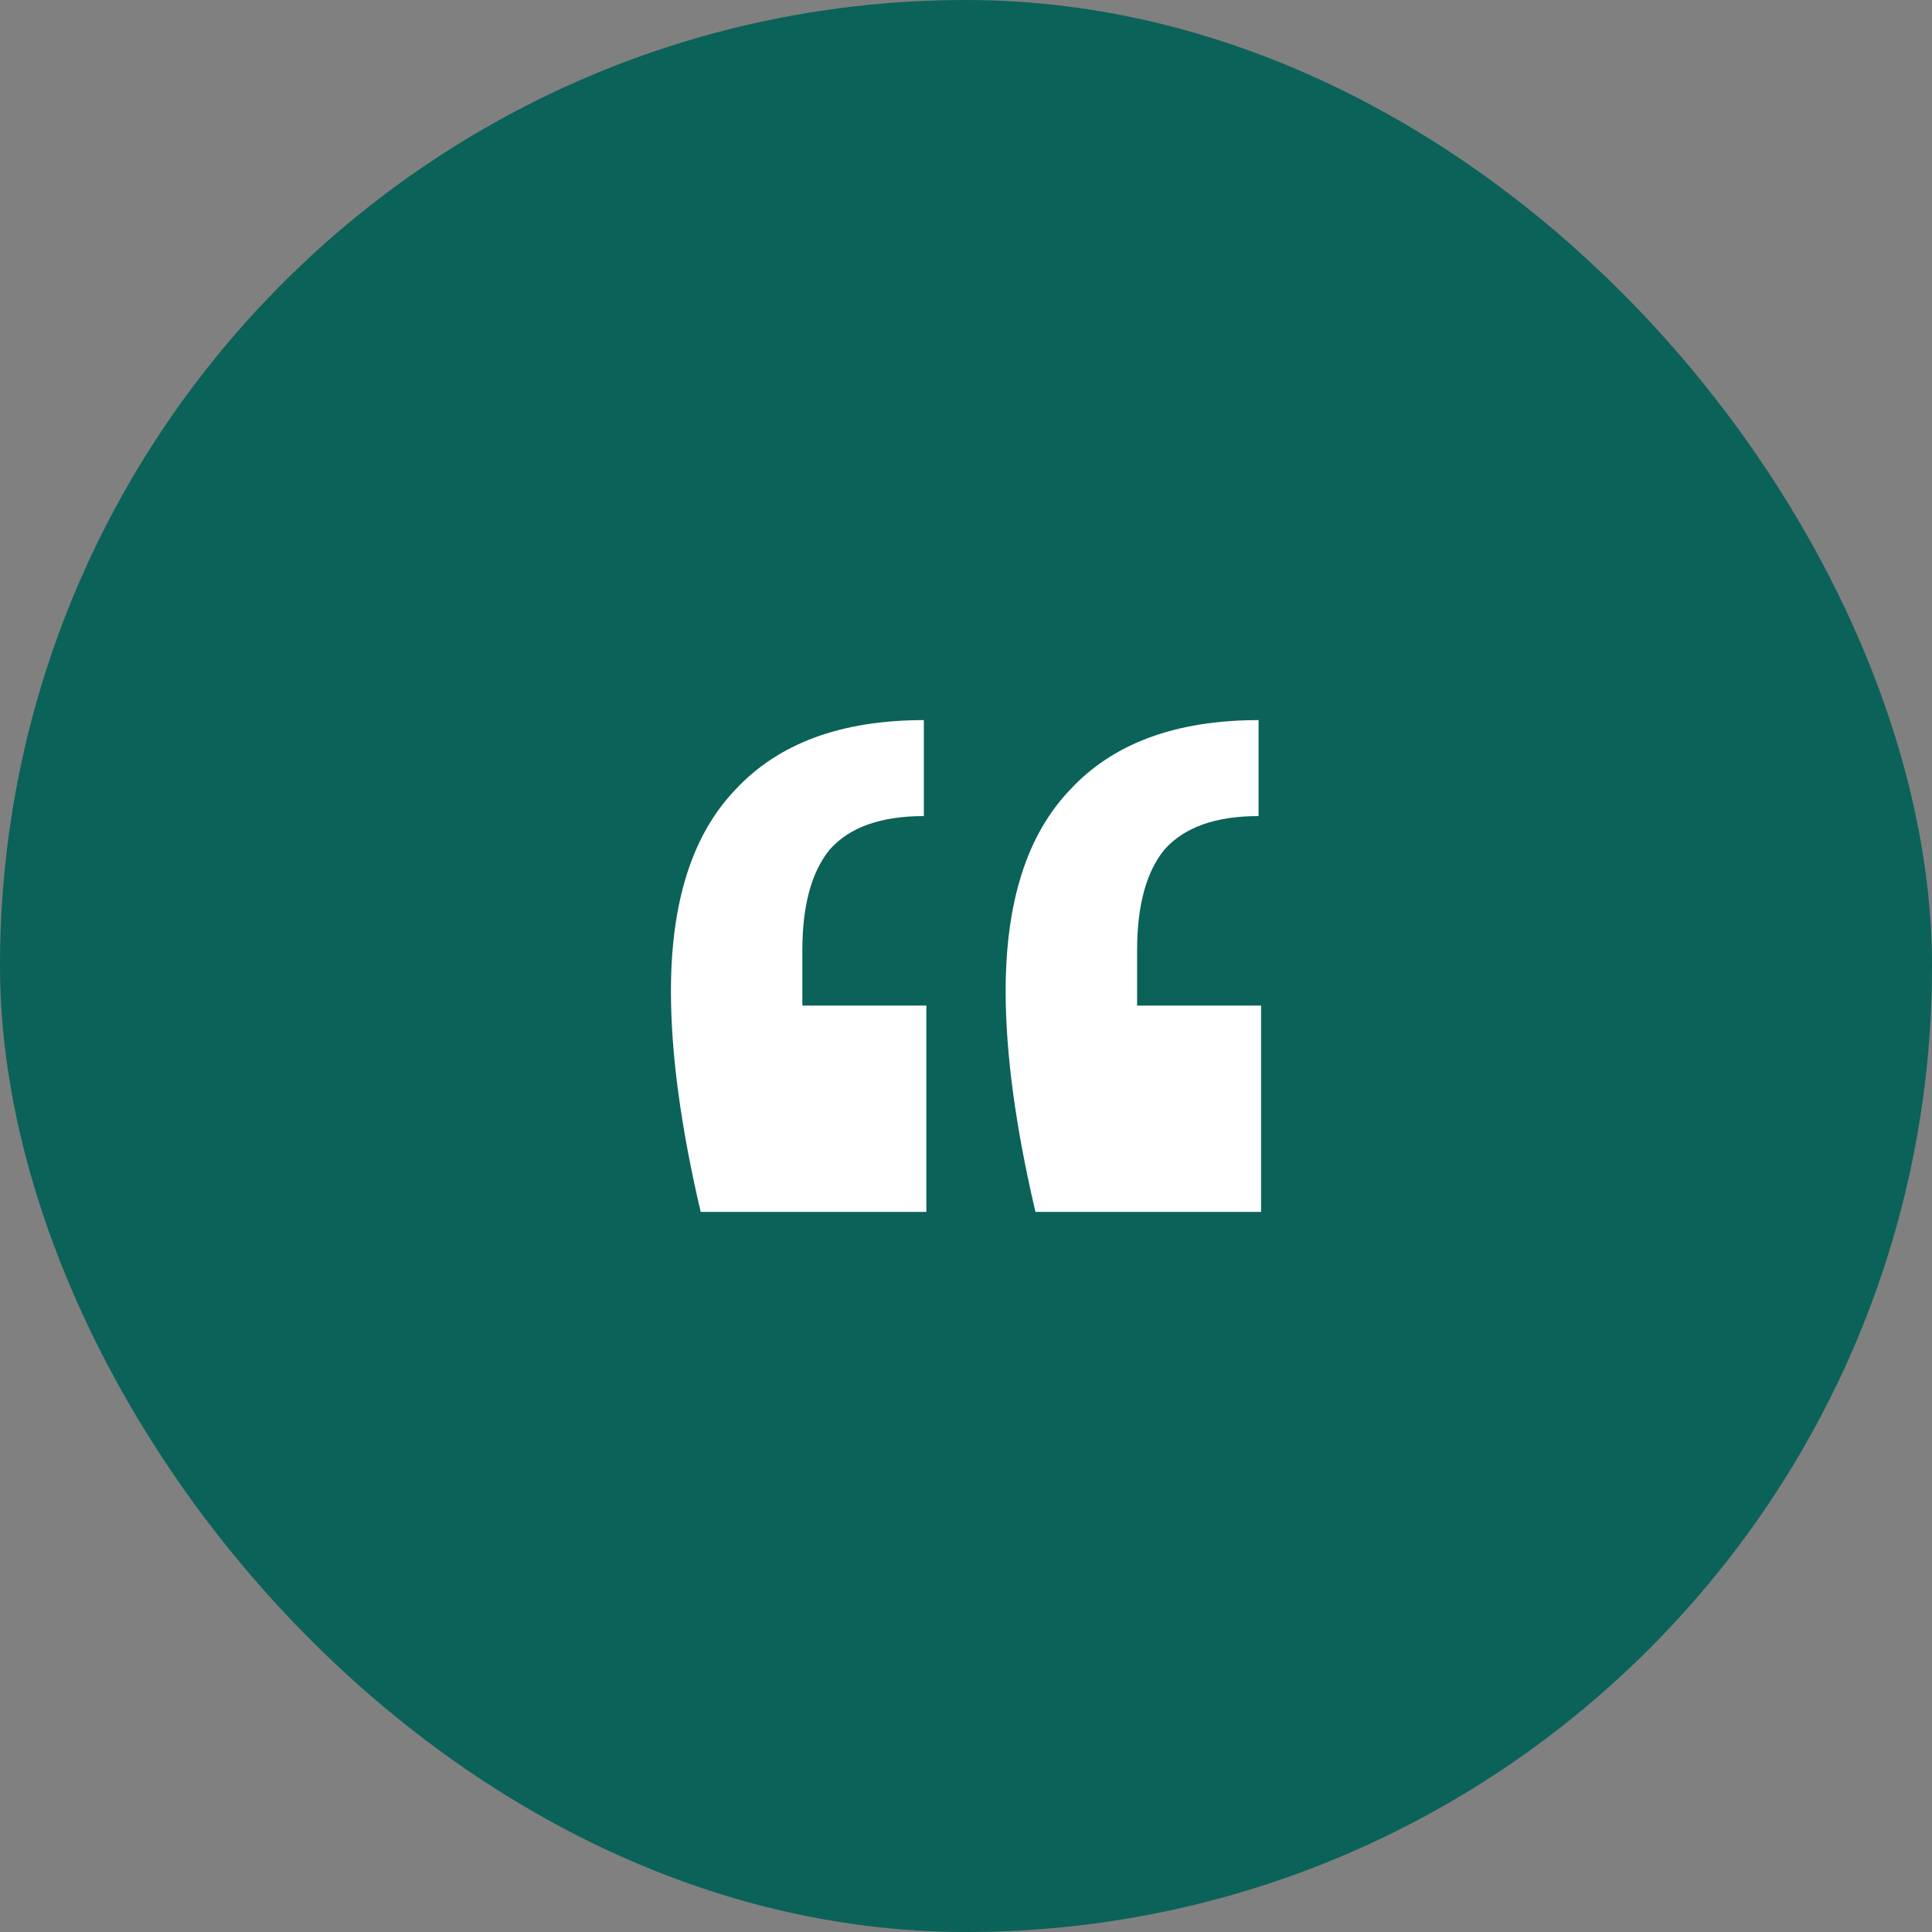
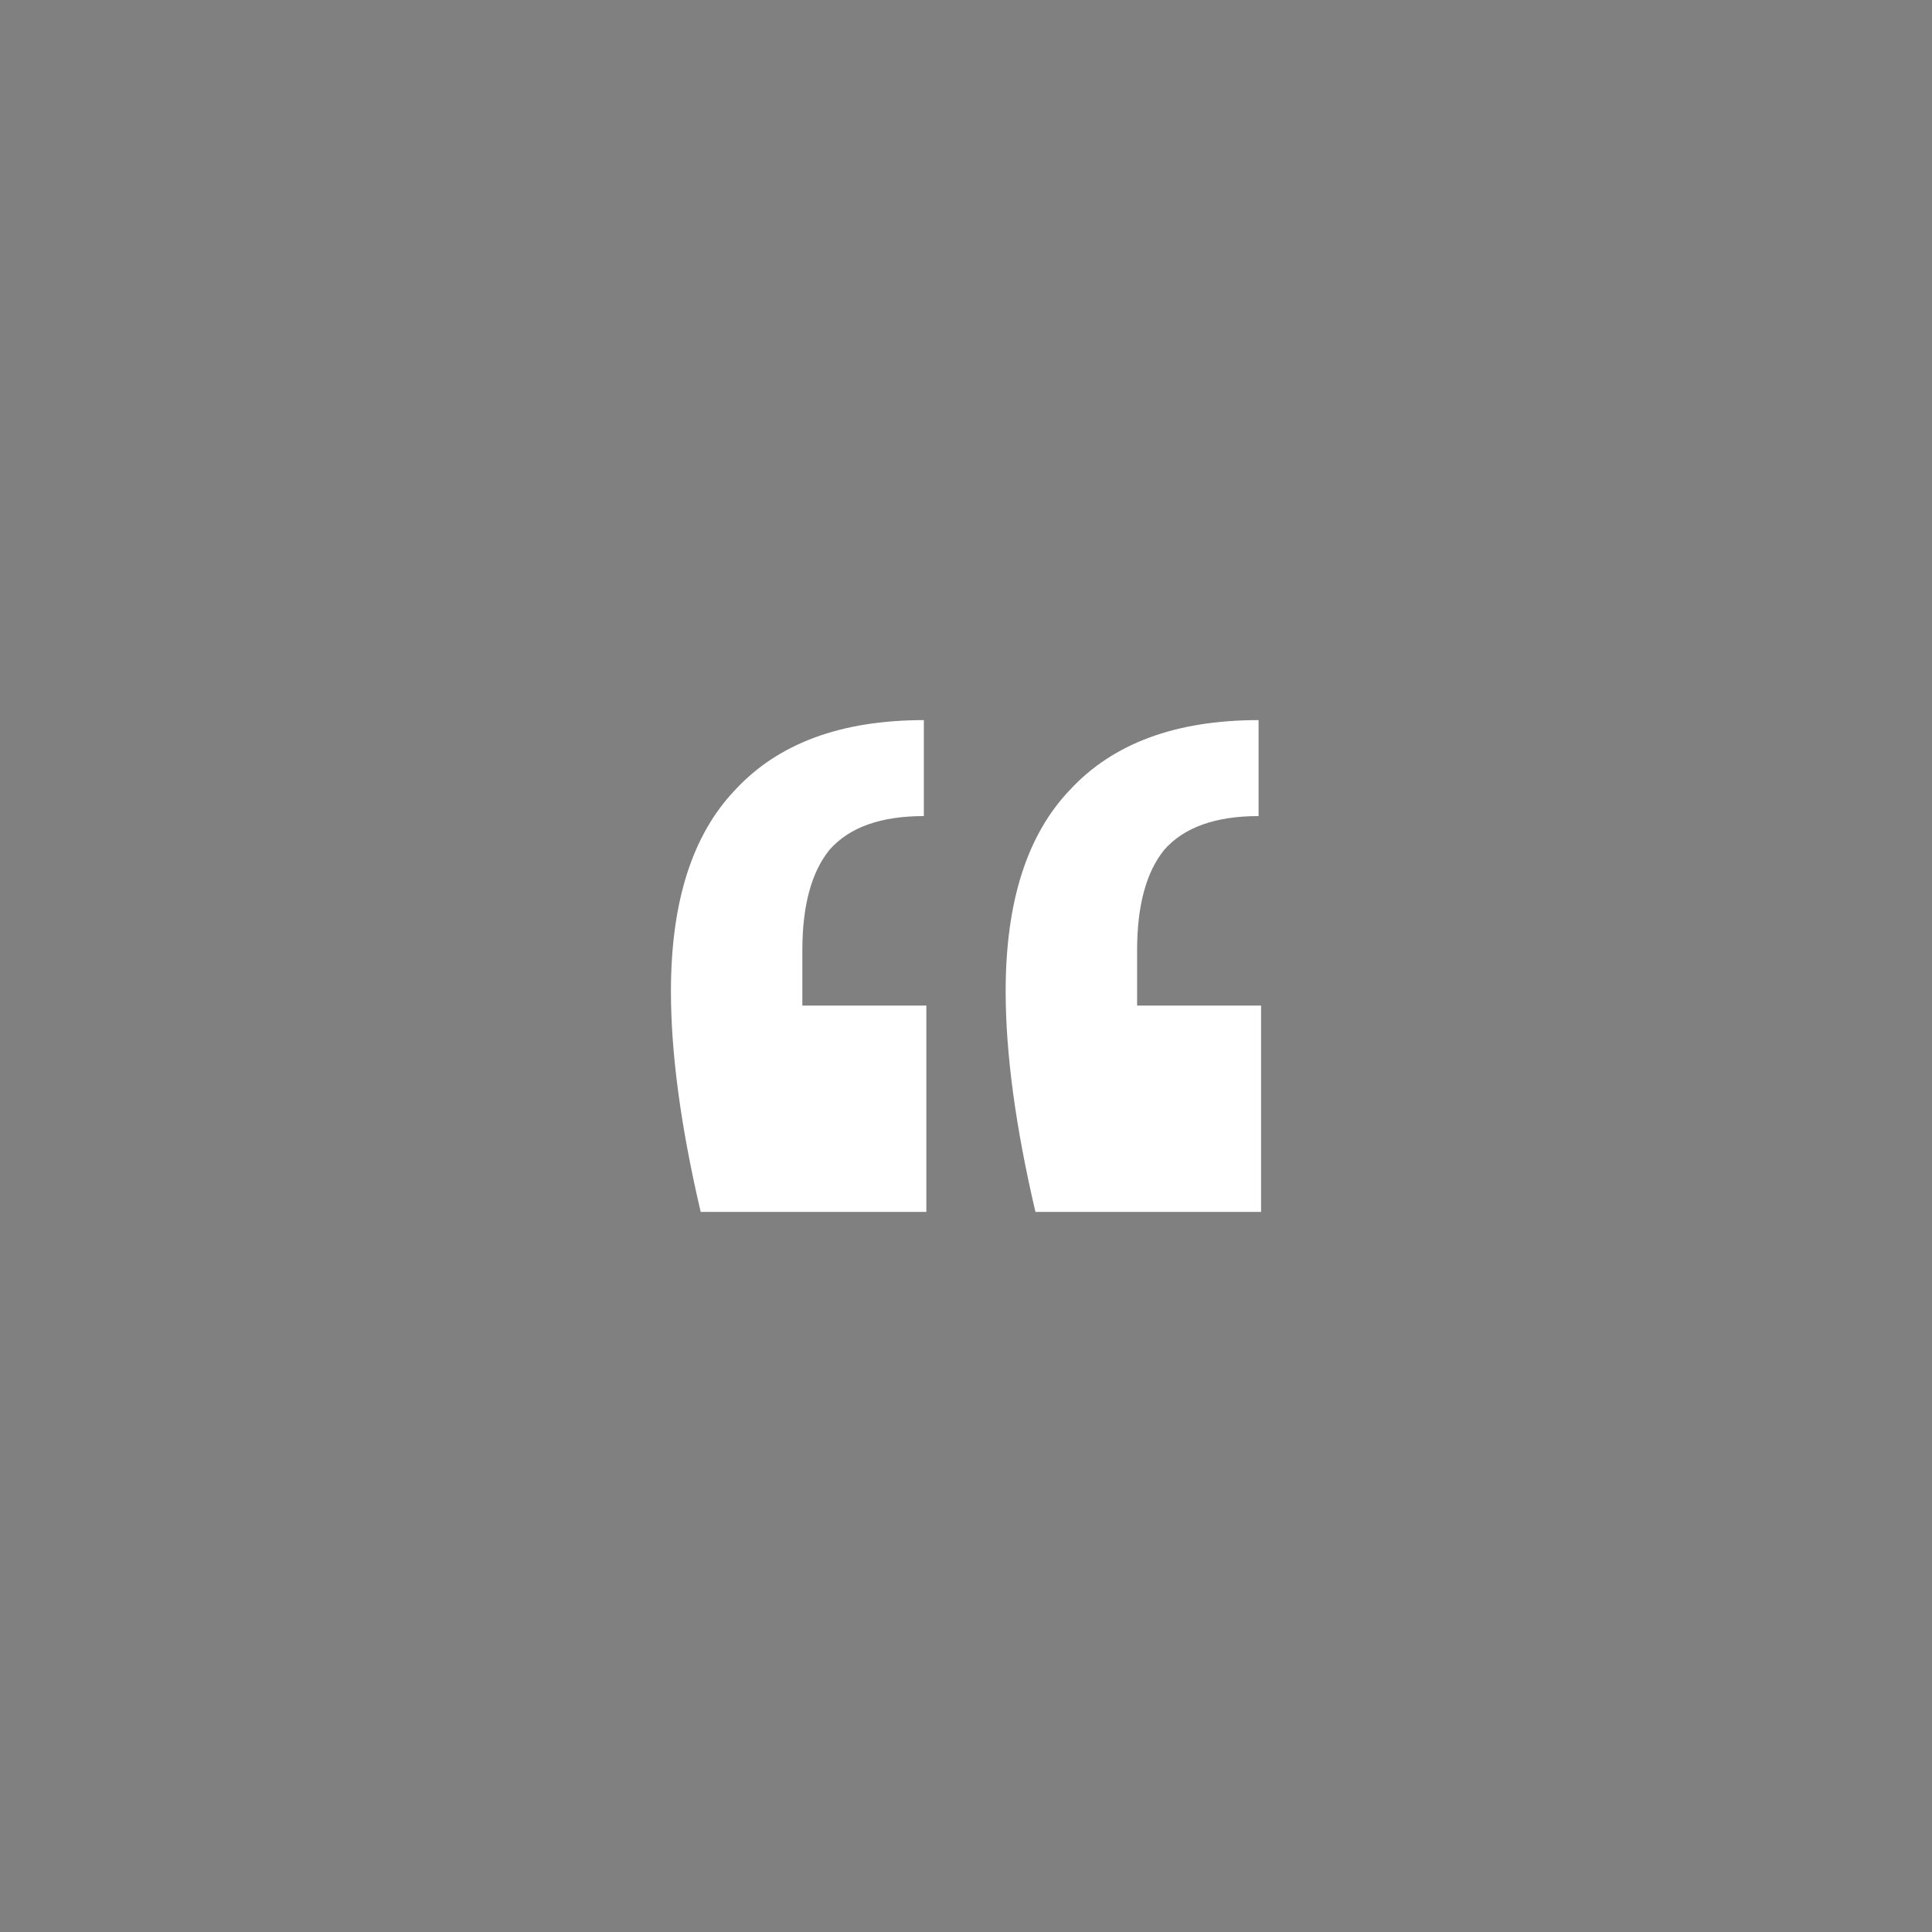
<svg xmlns="http://www.w3.org/2000/svg" width="55" height="55" viewBox="0 0 55 55" fill="none">
  <rect x="0" y="0" width="55" height="55" fill="#808080" stroke="none" />
-   <rect width="55" height="55" rx="27.5" fill="#0B6258" />
  <path d="M19.947 34.5C19.382 32.087 19.1 29.993 19.1 28.217C19.1 25.668 19.712 23.755 20.935 22.48C22.159 21.16 23.947 20.5 26.3 20.5V23.232C25.076 23.232 24.182 23.55 23.618 24.188C23.1 24.825 22.841 25.781 22.841 27.056V28.627H26.371V34.5H19.947ZM29.477 34.5C28.912 32.087 28.629 29.993 28.629 28.217C28.629 25.668 29.241 23.755 30.465 22.48C31.688 21.16 33.477 20.5 35.829 20.5V23.232C34.606 23.232 33.712 23.55 33.147 24.188C32.629 24.825 32.371 25.781 32.371 27.056V28.627H35.9V34.5H29.477Z" fill="white" />
</svg>